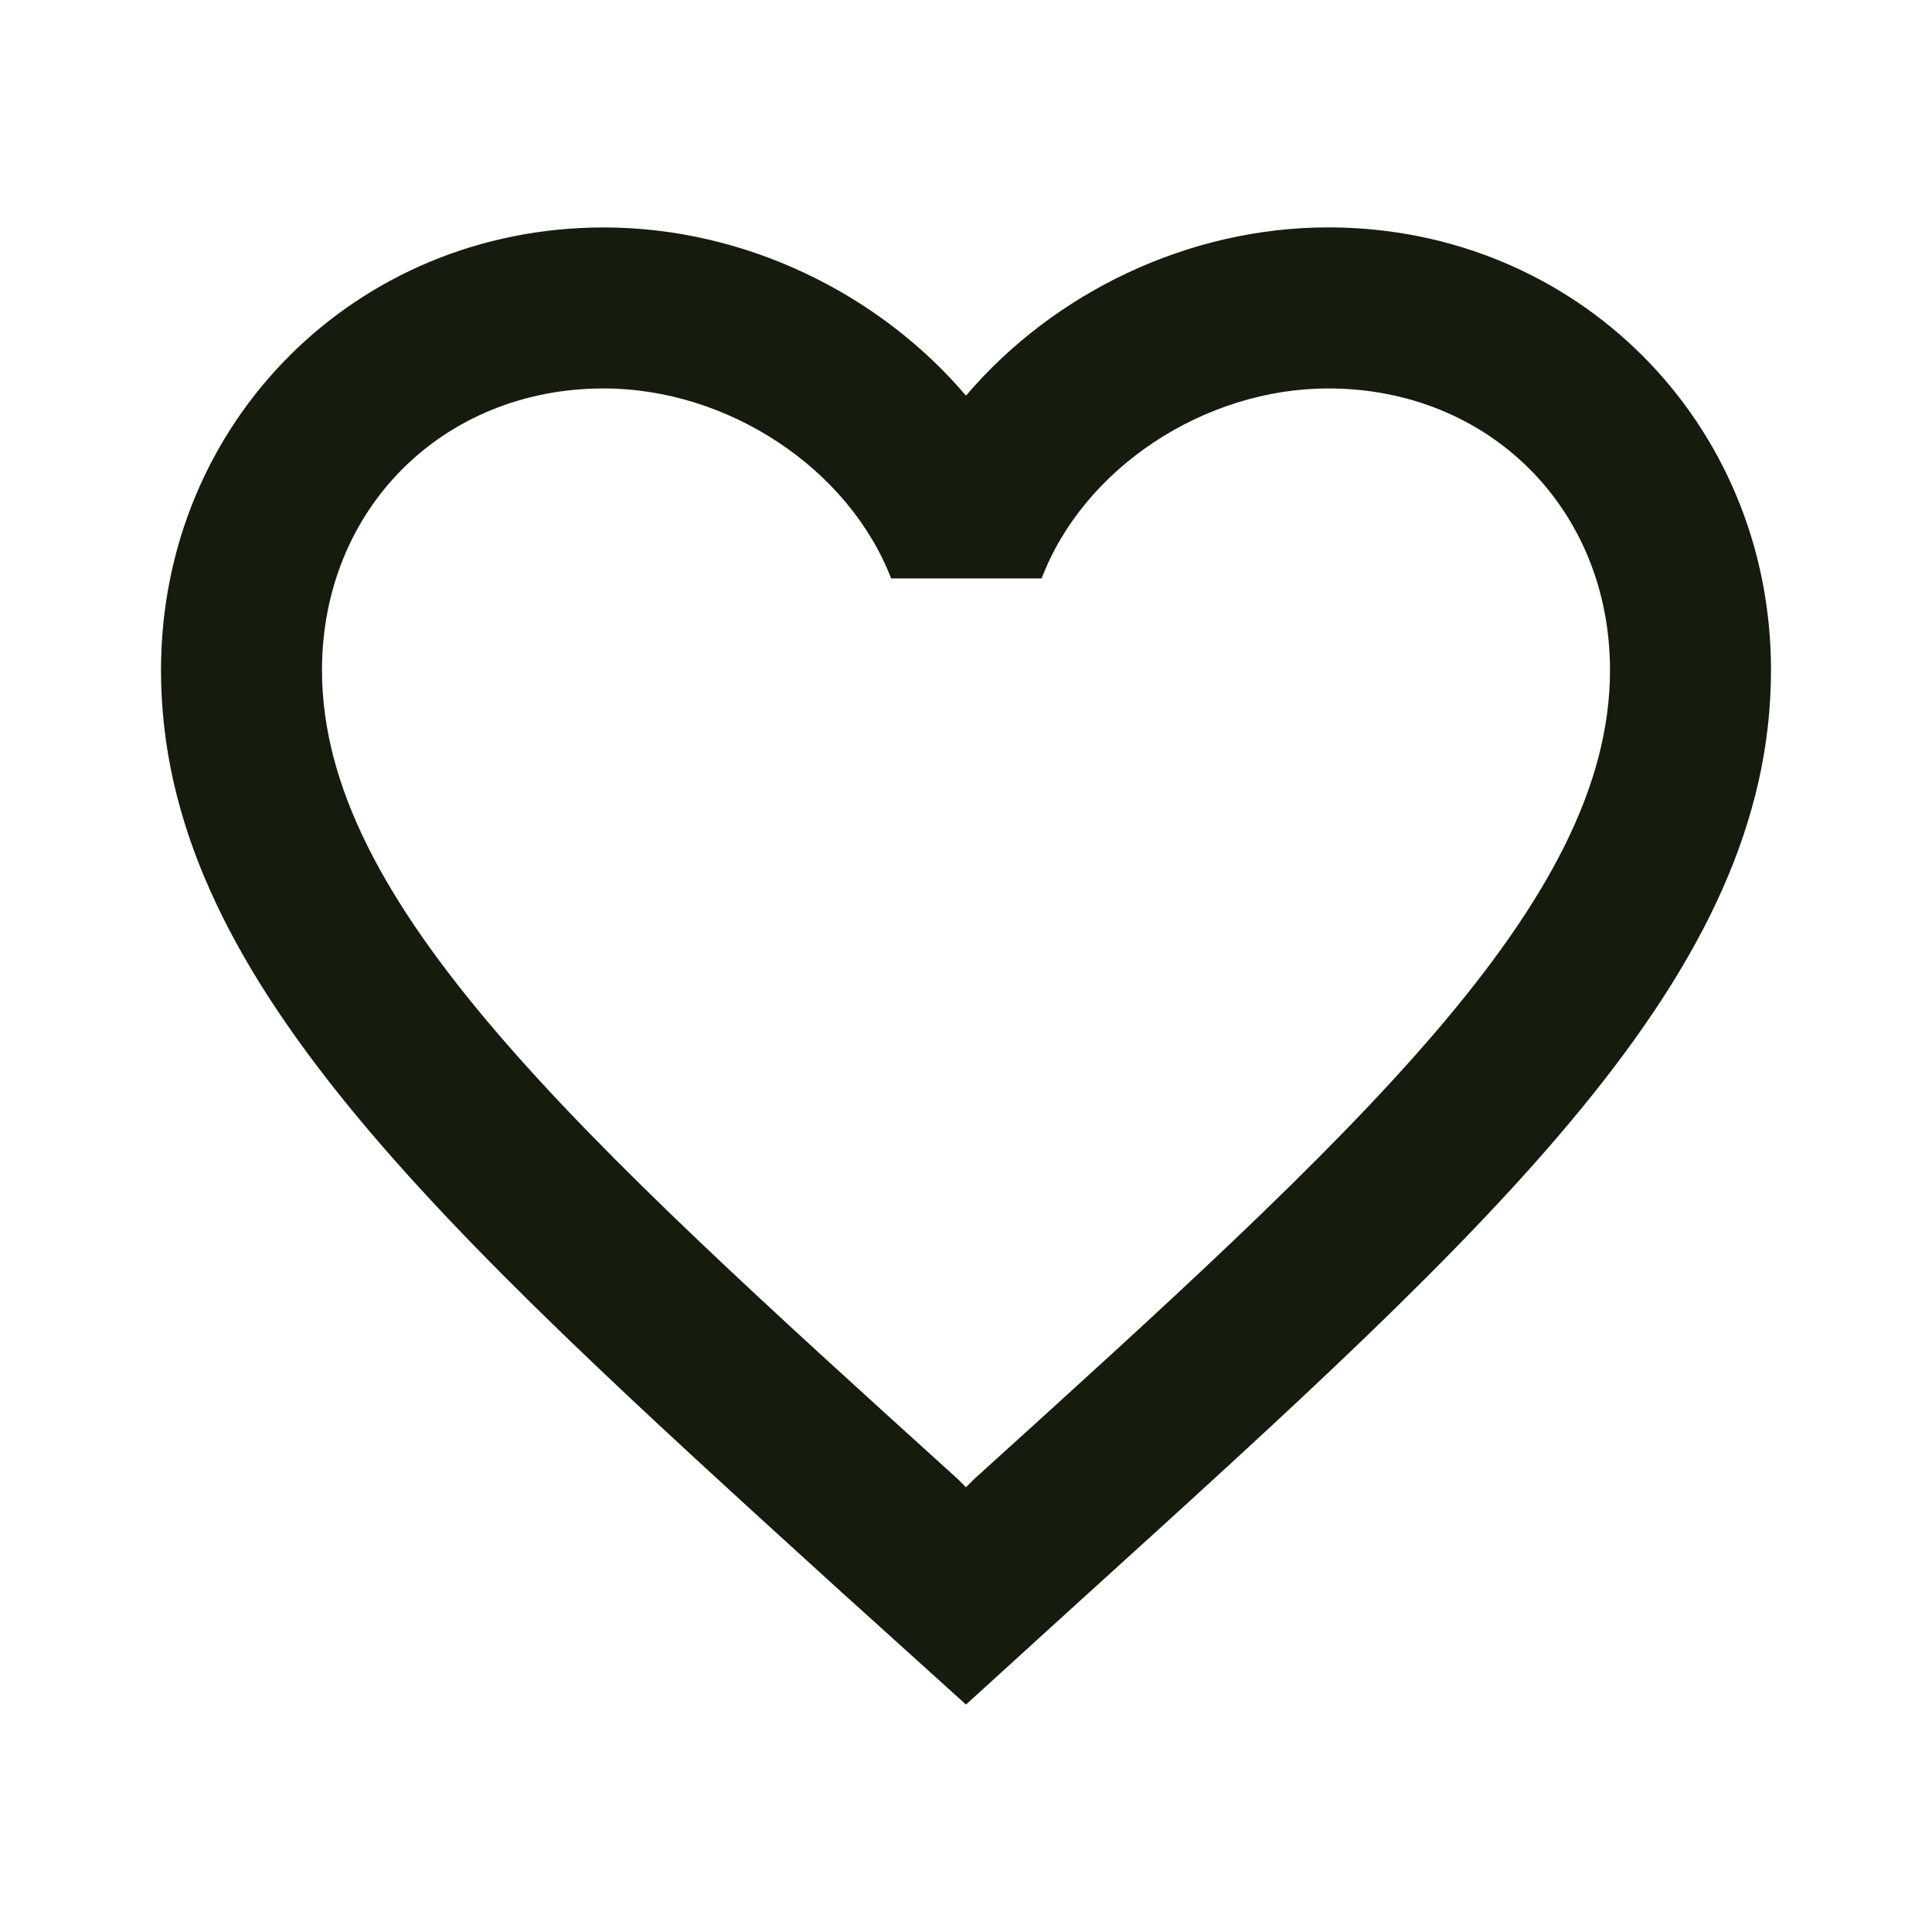
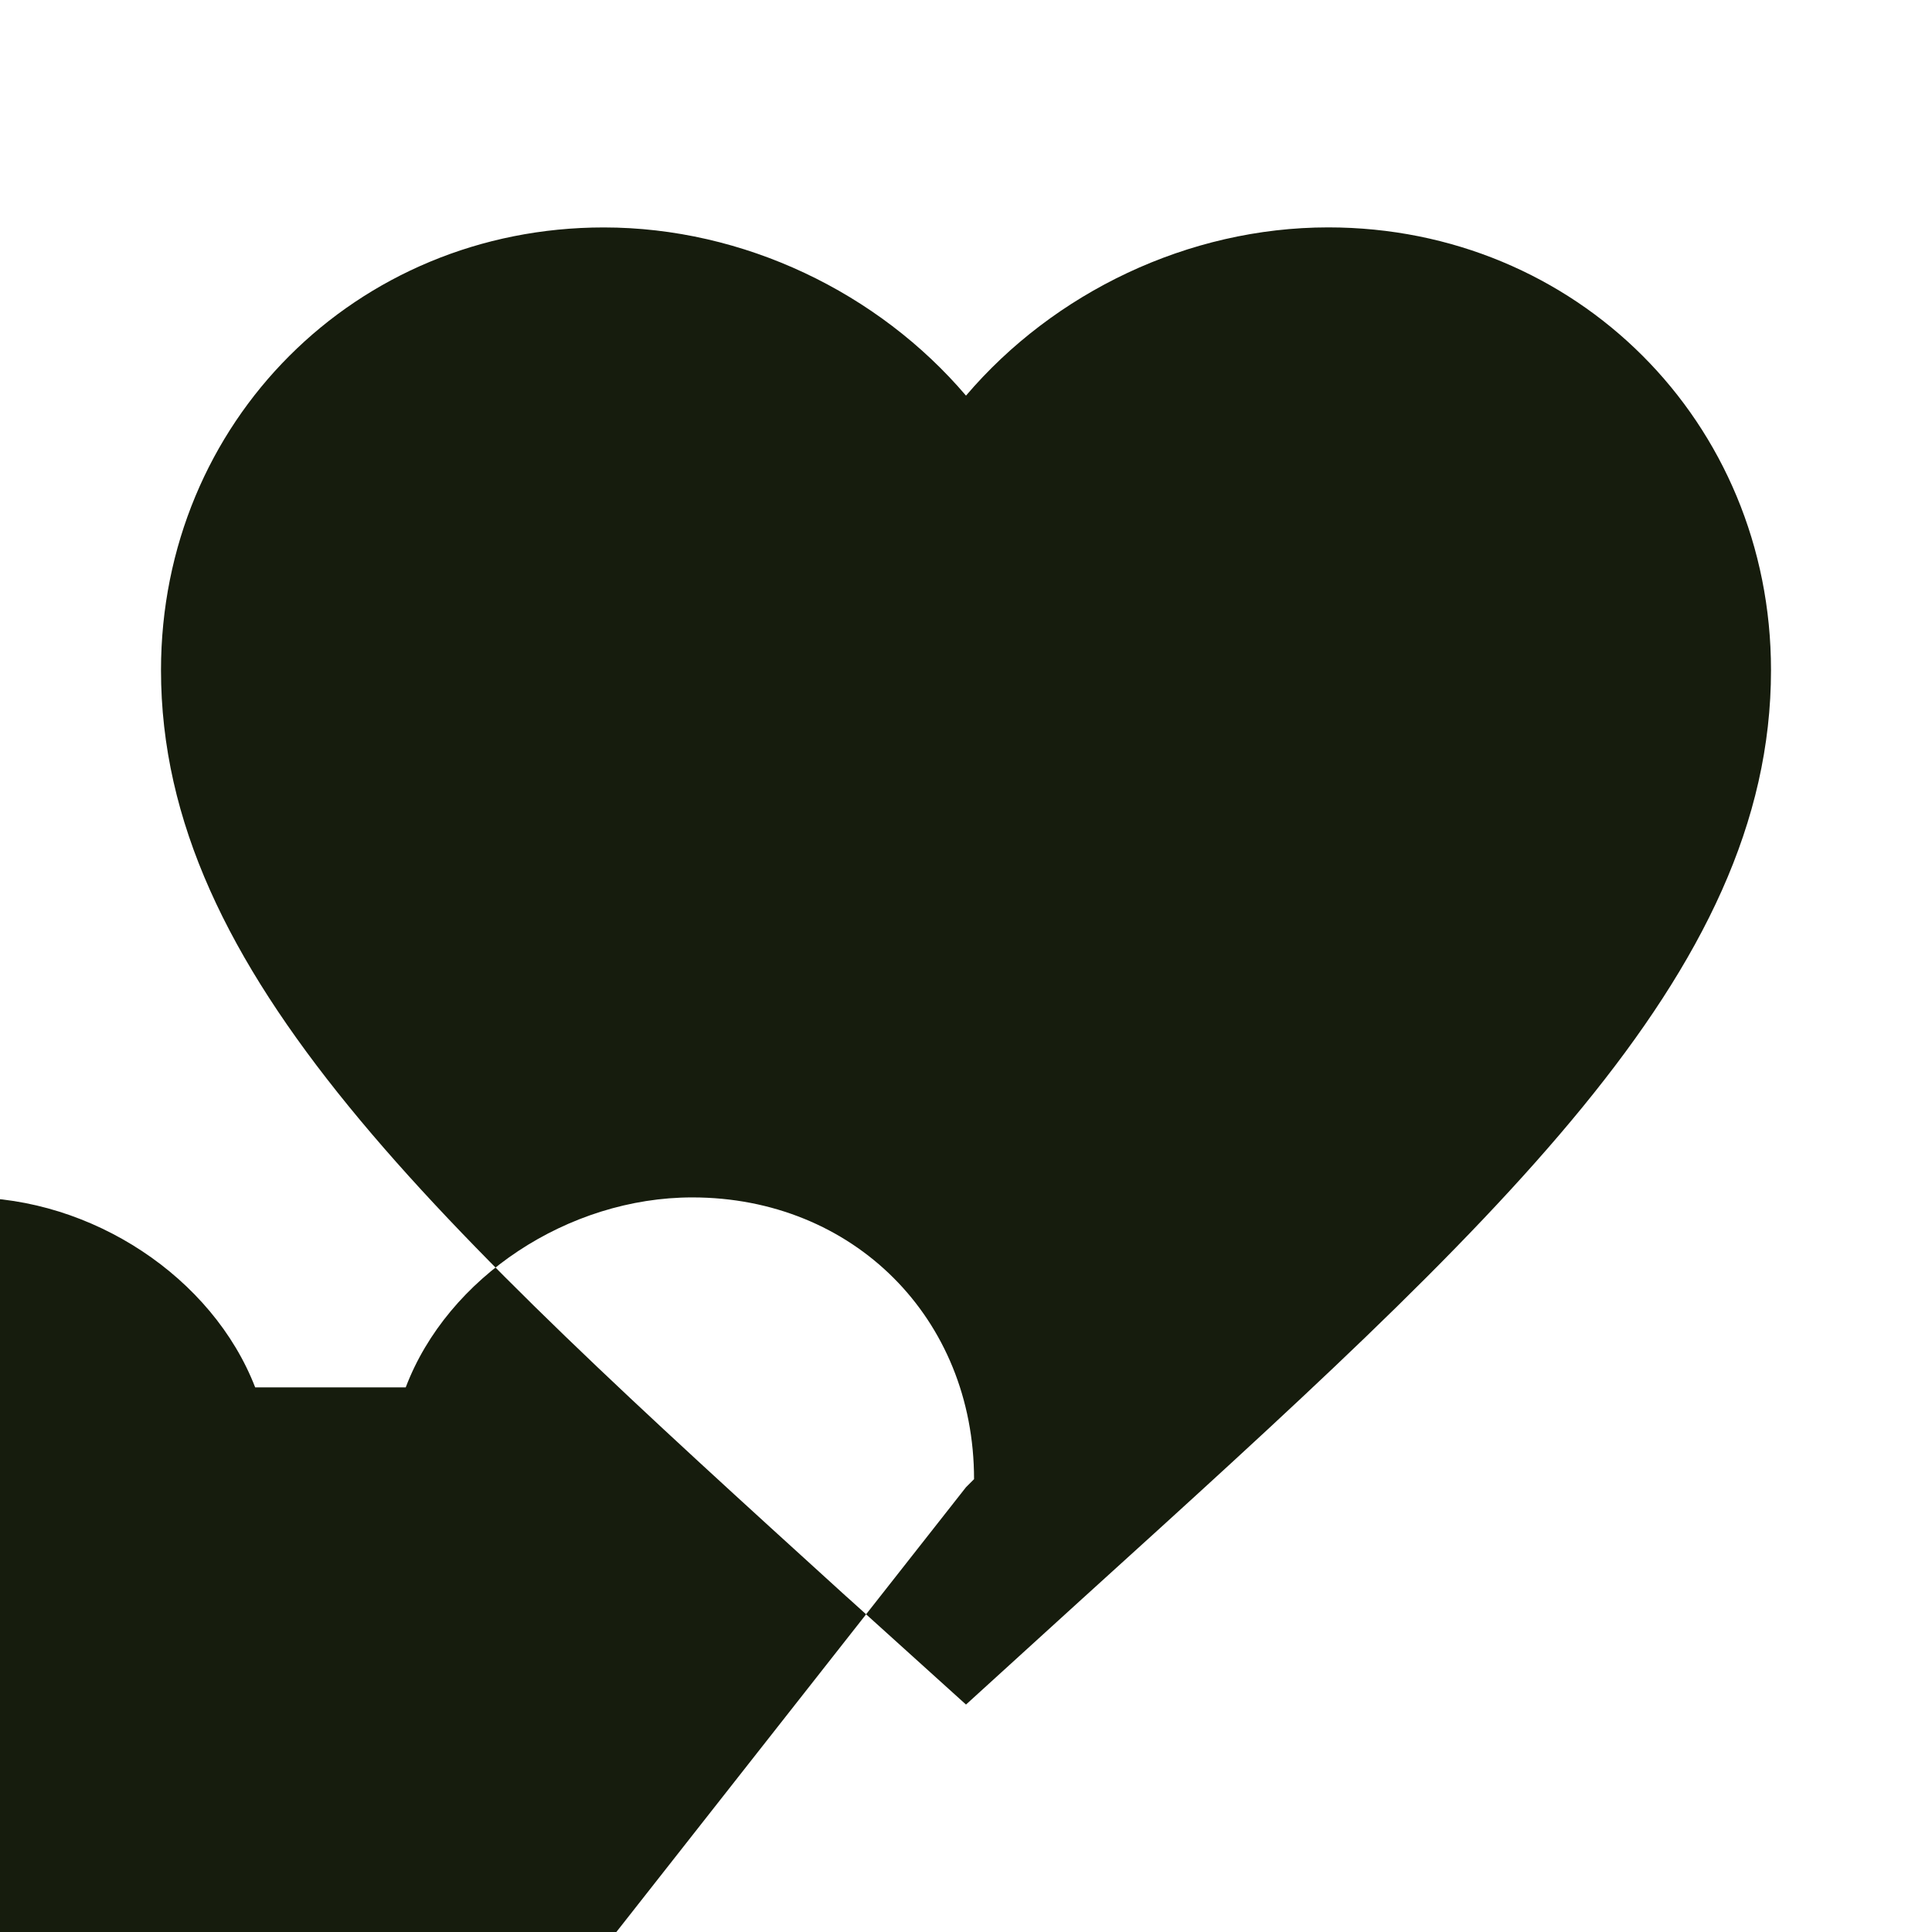
<svg xmlns="http://www.w3.org/2000/svg" viewBox="0 0 36 36" fill="none">
-   <path clip-rule="evenodd" d="M18 7.372c1.635-1.92 4.14-3.135 6.75-3.135 4.62 0 8.25 3.63 8.25 8.25 0 5.666-5.092 10.283-12.806 17.278l-.019.017L18 31.762l-2.175-1.965-.06-.053C8.075 22.754 3 18.143 3 12.488c0-4.62 3.63-8.25 8.25-8.25 2.61 0 5.115 1.214 6.75 3.134Zm0 20.34.15-.15C25.29 21.098 30 16.822 30 12.488c0-3-2.25-5.25-5.25-5.25-2.31 0-4.56 1.485-5.34 3.54h-2.805c-.795-2.055-3.045-3.54-5.355-3.54-3 0-5.25 2.25-5.25 5.25 0 4.336 4.71 8.61 11.85 15.075l.15.15Z" fill-rule="evenodd" fill="#161C0D" />
+   <path clip-rule="evenodd" d="M18 7.372c1.635-1.92 4.14-3.135 6.75-3.135 4.62 0 8.25 3.63 8.25 8.25 0 5.666-5.092 10.283-12.806 17.278l-.019.017L18 31.762l-2.175-1.965-.06-.053C8.075 22.754 3 18.143 3 12.488c0-4.62 3.63-8.25 8.25-8.25 2.61 0 5.115 1.214 6.75 3.134Zm0 20.34.15-.15c0-3-2.25-5.25-5.25-5.25-2.31 0-4.56 1.485-5.34 3.54h-2.805c-.795-2.055-3.045-3.54-5.355-3.54-3 0-5.25 2.25-5.25 5.25 0 4.336 4.71 8.61 11.85 15.075l.15.15Z" fill-rule="evenodd" fill="#161C0D" />
</svg>